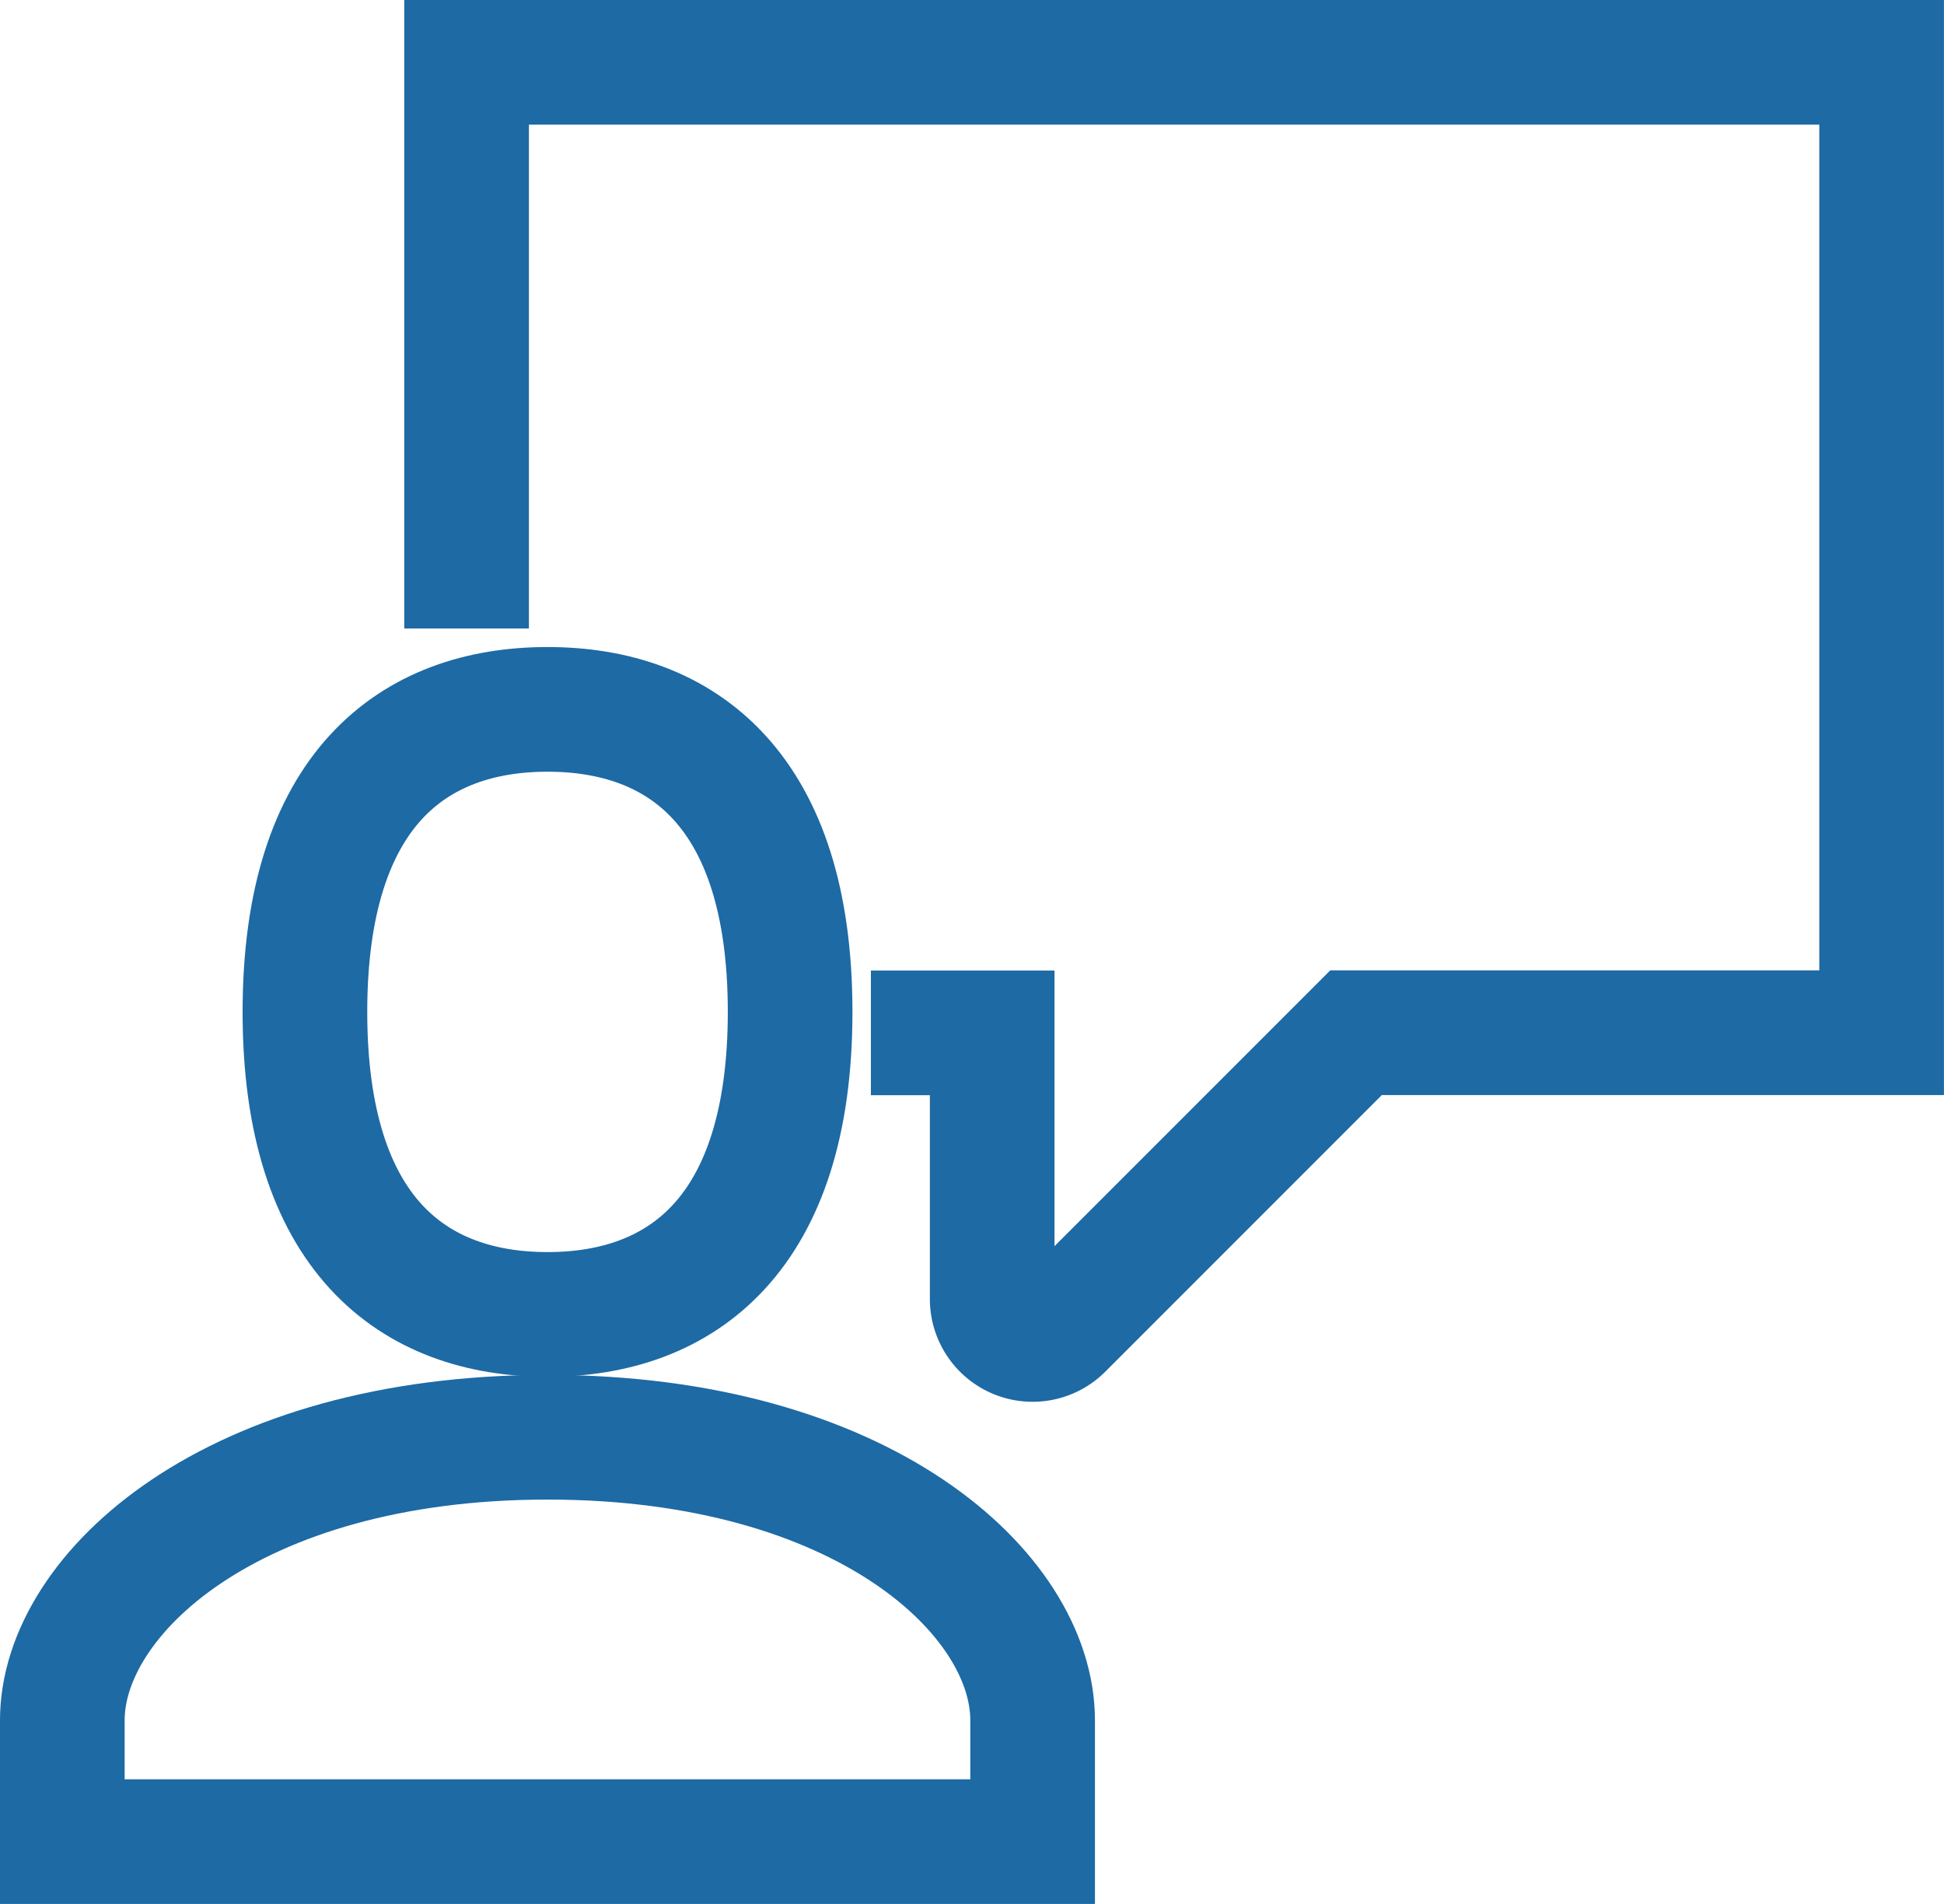
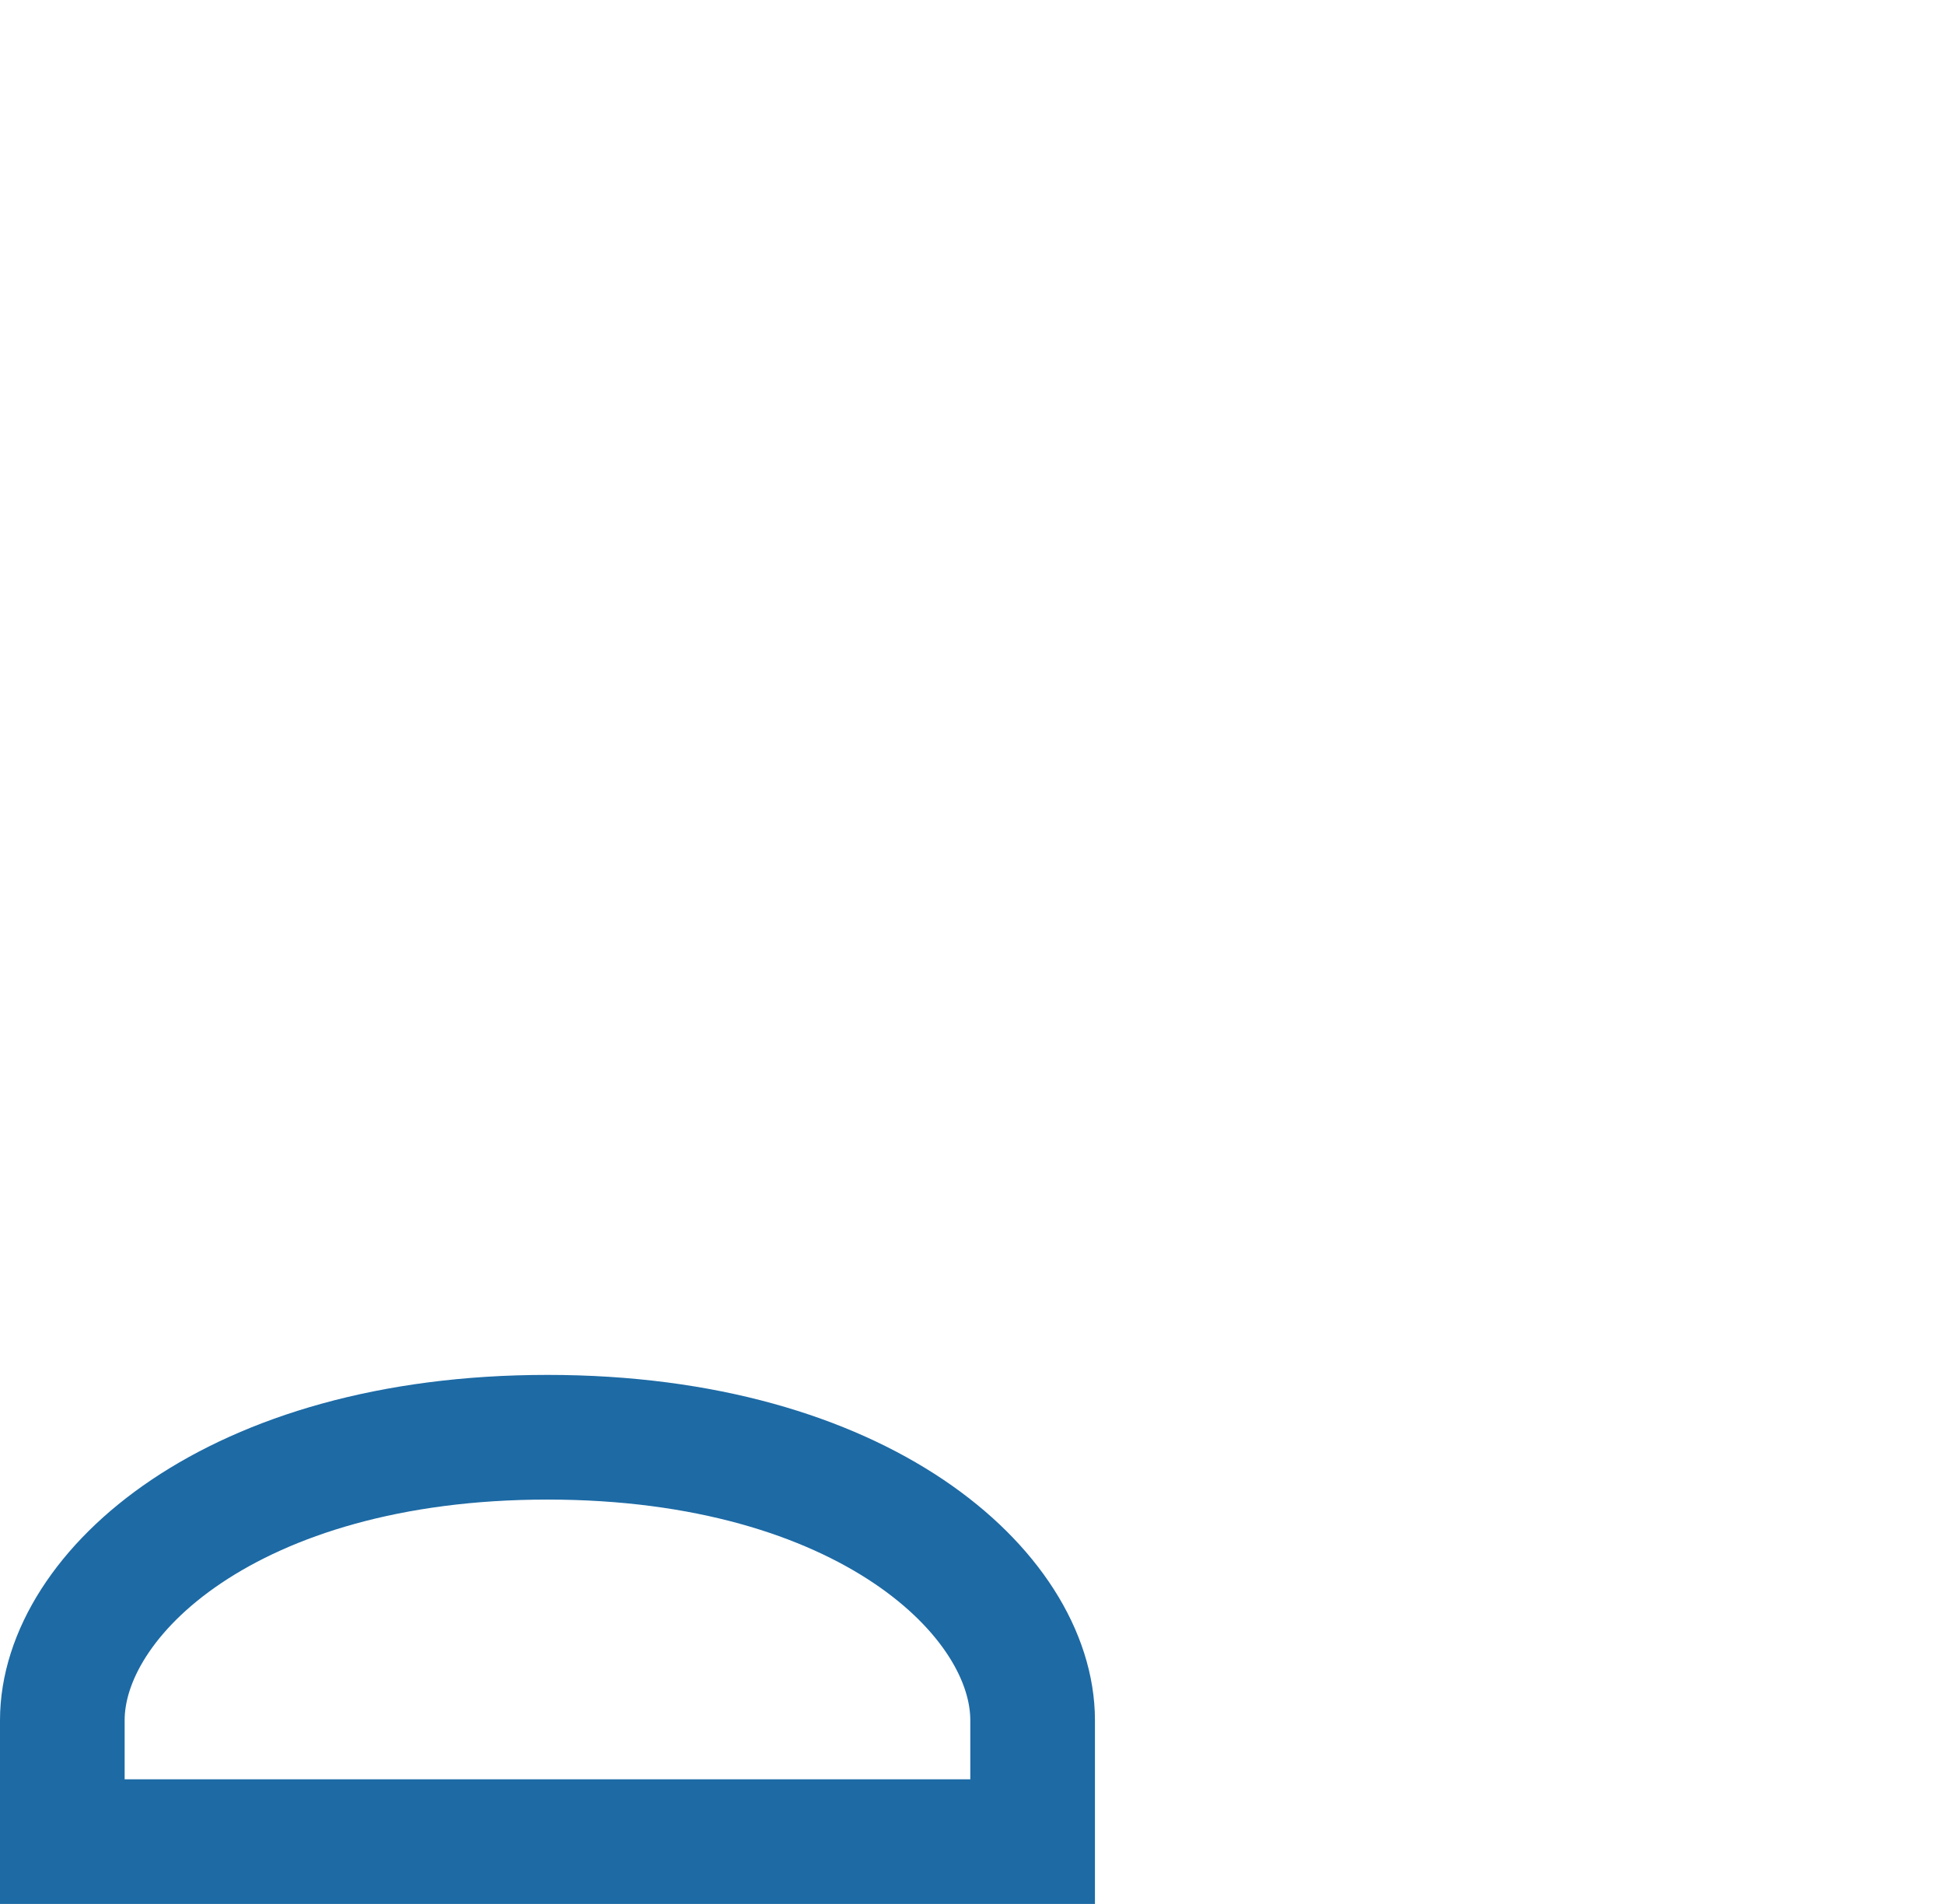
<svg xmlns="http://www.w3.org/2000/svg" width="38.992" height="38.181" viewBox="0 0 38.992 38.181">
  <g transform="translate(1.25 1.25)">
-     <path d="M147.109,69.462h2.433V74.8a.811.811,0,0,0,1.384.573l5.914-5.914h10.542V50H139V61.353" transform="translate(-130.891 -50)" fill="none" stroke="#1d6aa5" stroke-miterlimit="10" stroke-width="2.5" />
-     <path d="M139.866,66c2.687,0,4.866,1.6,4.866,6.066s-2.178,6.067-4.866,6.067S135,76.536,135,72.067,137.178,66,139.866,66" transform="translate(-130.134 -53.025)" fill="none" stroke="#1d6aa5" stroke-miterlimit="10" stroke-width="2.5" />
    <path d="M138.731,84C132.4,84,129,87.141,129,89.676v2.433h19.462V89.676C148.462,87.141,145.066,84,138.731,84Z" transform="translate(-129 -56.429)" fill="none" stroke="#1d6aa5" stroke-miterlimit="10" stroke-width="2.5" />
  </g>
</svg>